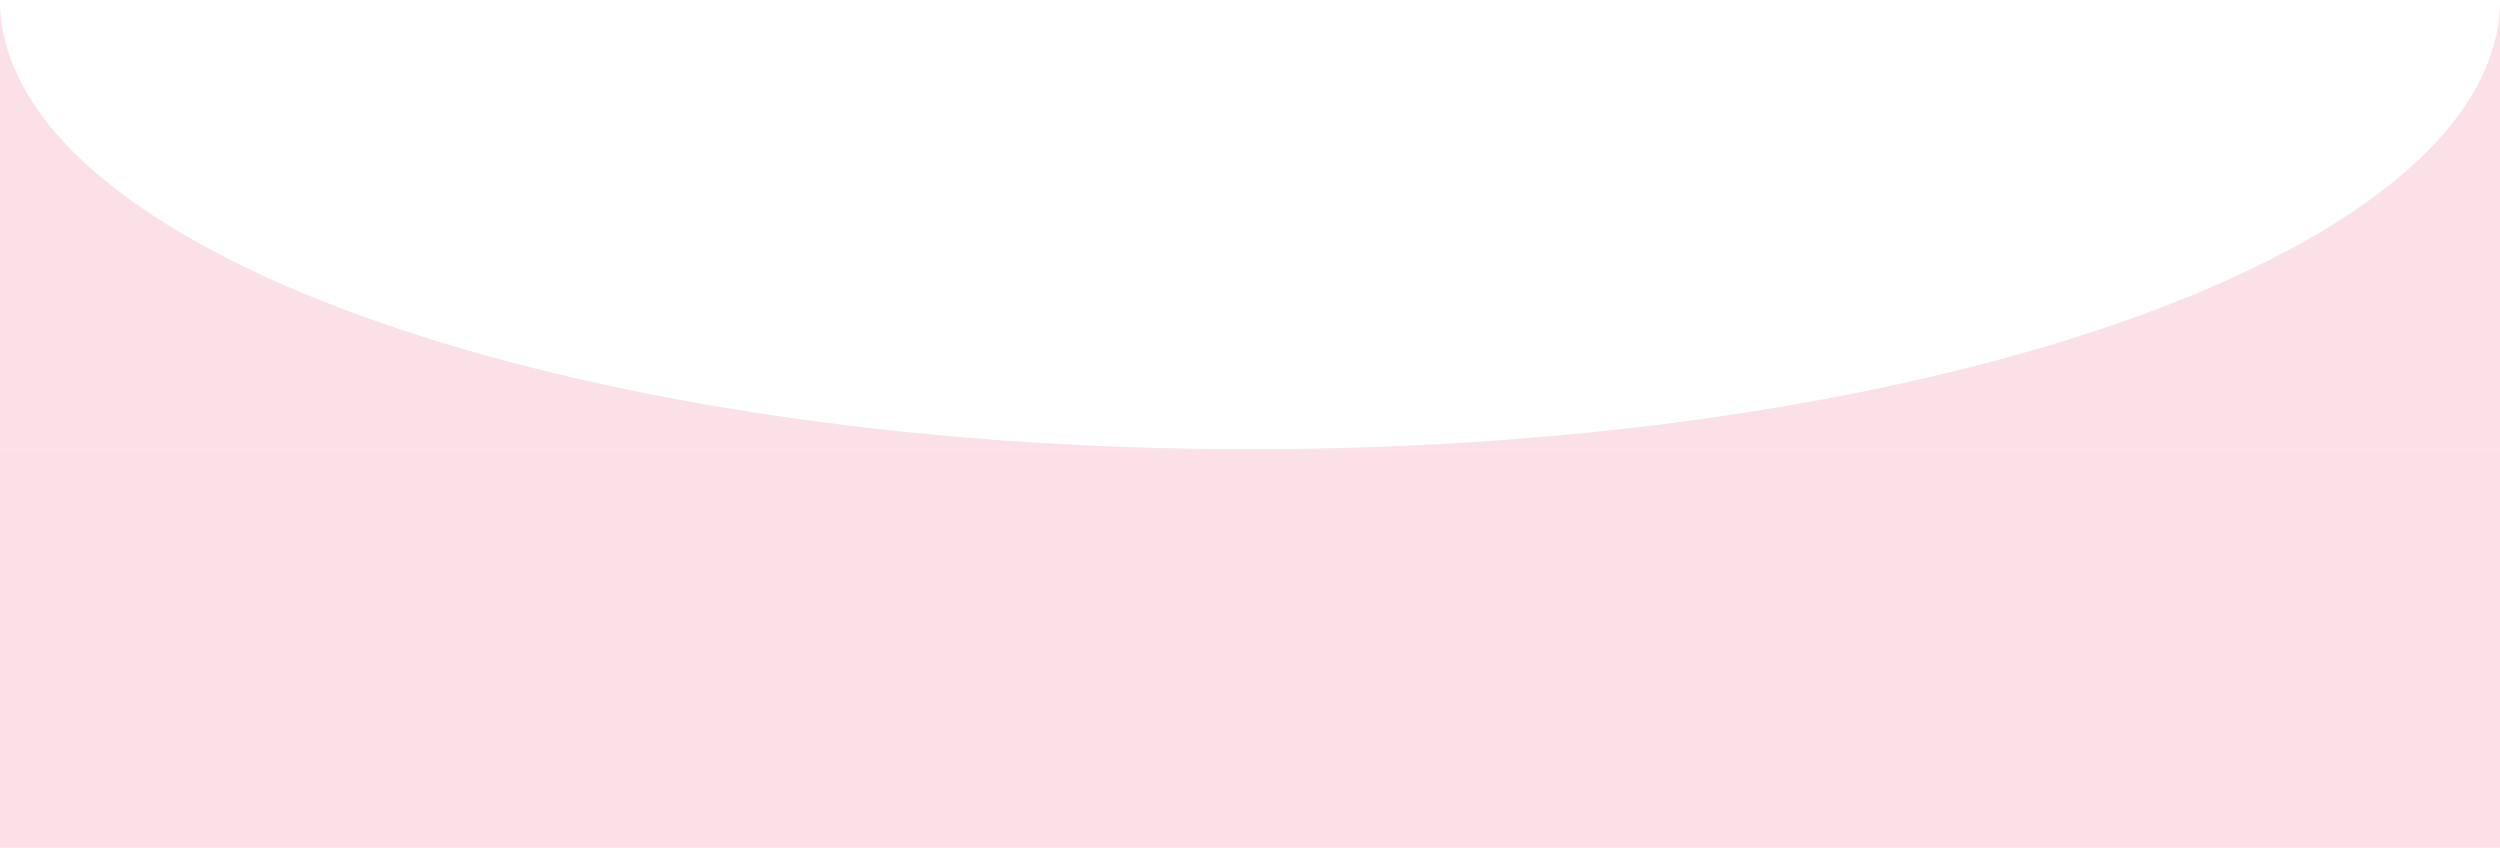
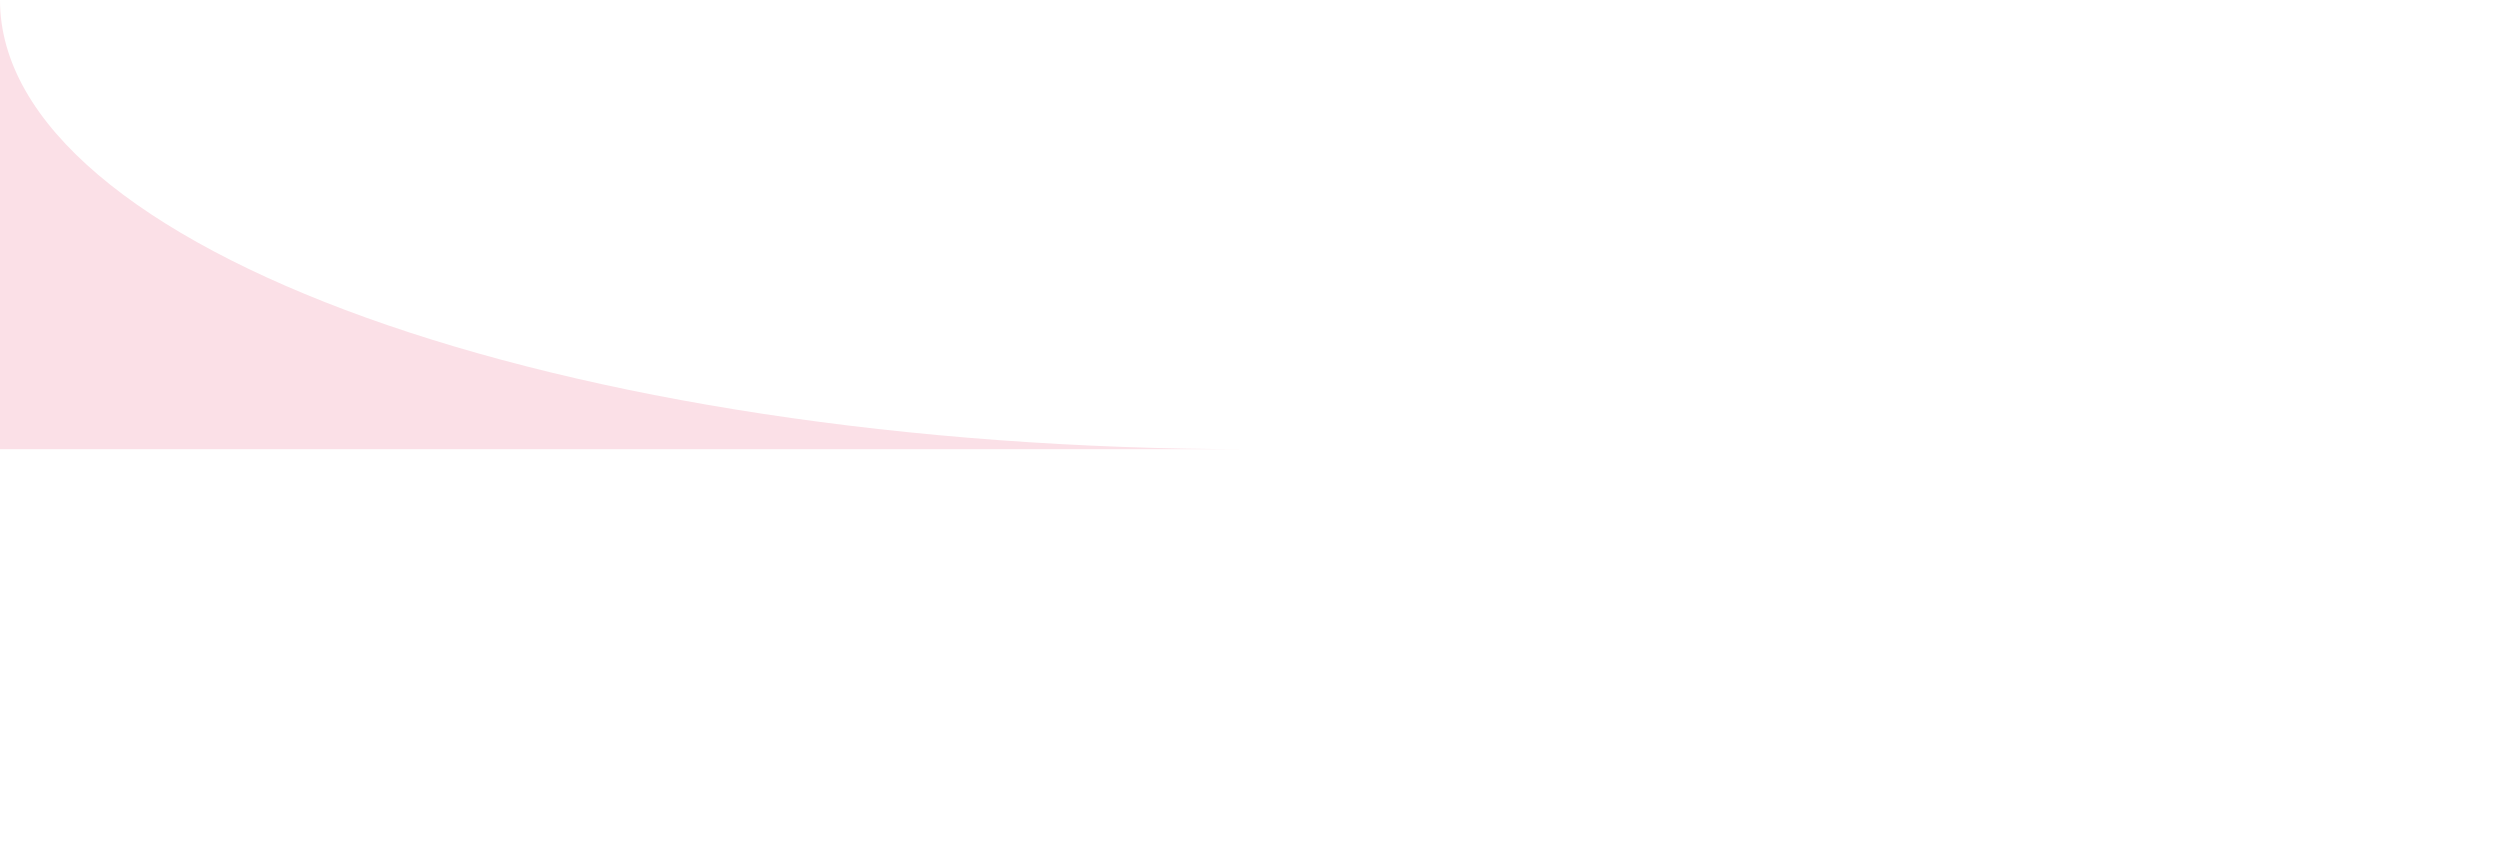
<svg xmlns="http://www.w3.org/2000/svg" width="2560" height="868" viewBox="0 0 2560 868" fill="none">
-   <path fill-rule="evenodd" clip-rule="evenodd" d="M1280 460C1986.92 460 2560 254.051 2560 0V460H1280ZM0 0C0 254.051 573.076 460 1280 460H0V0Z" fill="#FBE0E7" />
-   <rect y="460" width="2560" height="408" fill="#FBE0E7" />
+   <path fill-rule="evenodd" clip-rule="evenodd" d="M1280 460V460H1280ZM0 0C0 254.051 573.076 460 1280 460H0V0Z" fill="#FBE0E7" />
</svg>